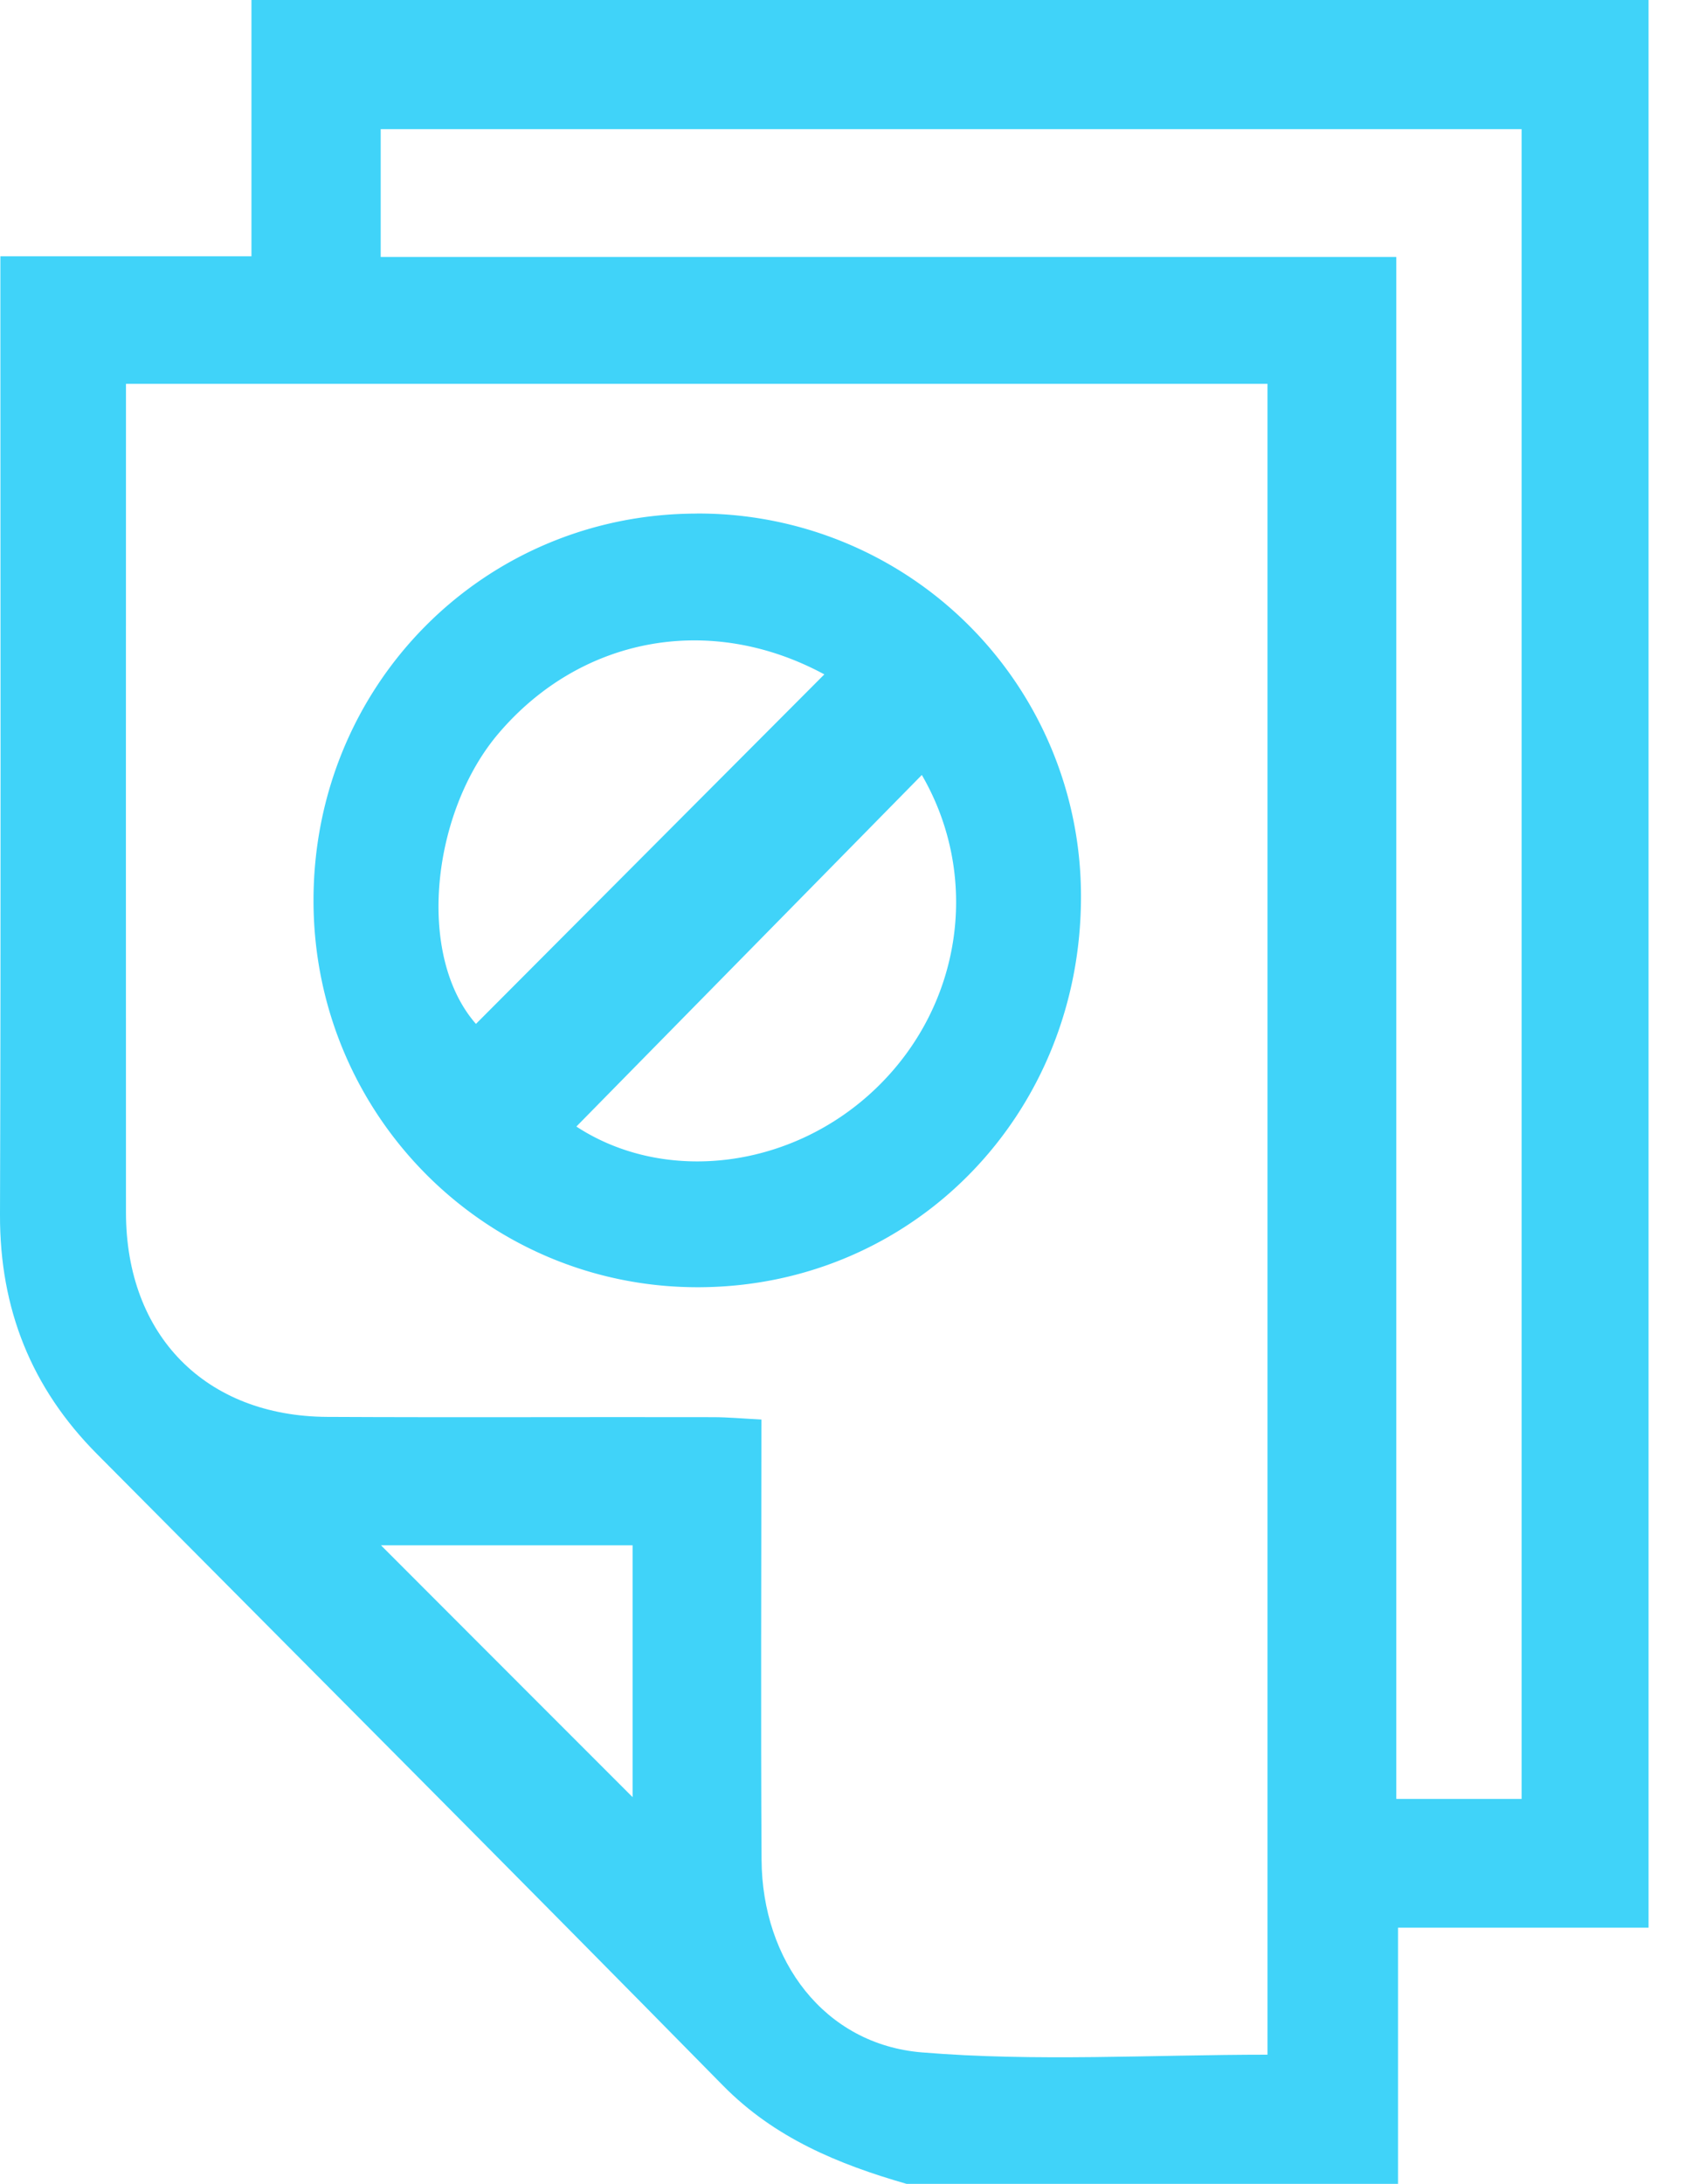
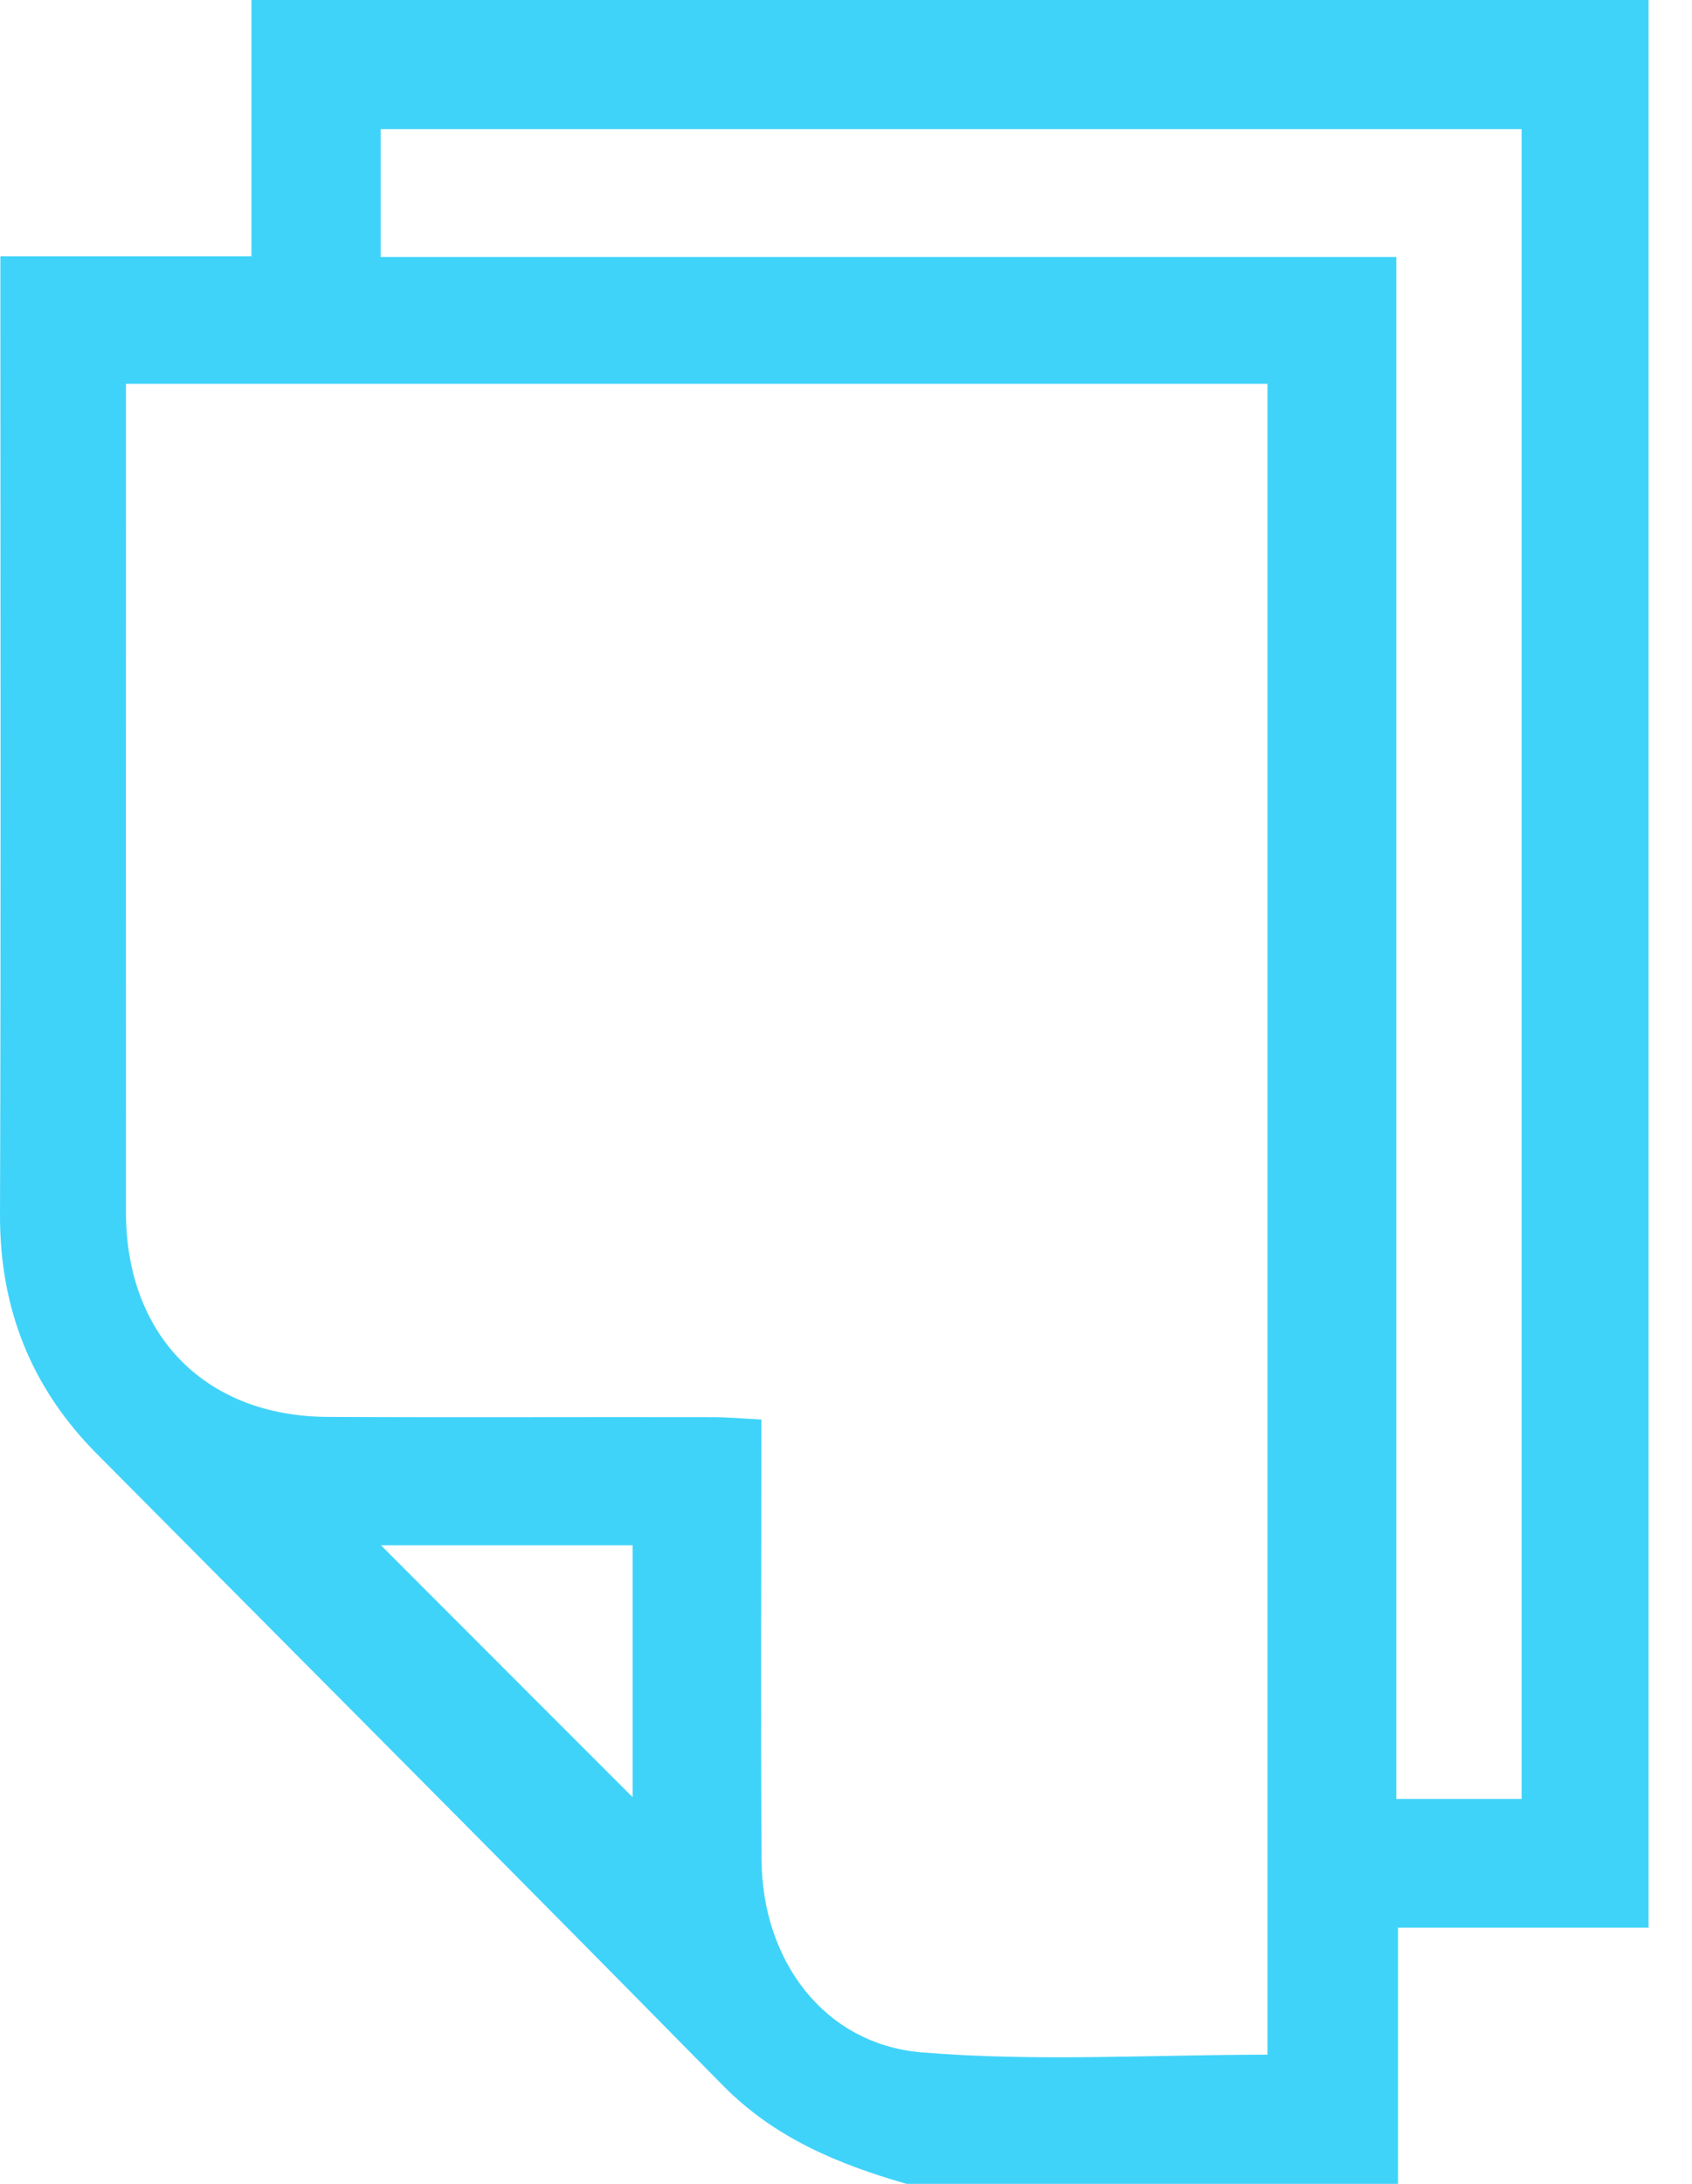
<svg xmlns="http://www.w3.org/2000/svg" width="31" height="40" fill="none">
  <g fill="#40D3F9" clip-path="url(#a)">
    <path d="M4.605 0h25.6v35.308h-4.591V40h-9.005c-1.248-.36-2.414-.837-3.362-1.8C9.44 34.33 5.605 30.486 1.78 26.635.575 25.424-.005 23.973 0 22.251c.018-5.506.007-11.014.007-16.52V4.694h4.6V0h-.002ZM2.308 7.031v.87c0 4.77-.003 9.539 0 14.309.002 2.25 1.457 3.73 3.687 3.742 2.355.012 4.707 0 7.062.005.282 0 .564.027.893.043 0 2.738-.013 5.4.003 8.062.01 1.85 1.15 3.383 2.937 3.53 2.093.173 4.21.042 6.332.042V7.03H2.308Zm25.57-4.665H6.975v2.34h18.607v28.243h2.296V2.366ZM6.98 28.304c1.555 1.556 3.106 3.11 4.61 4.613v-4.613H6.98Z" />
-     <path d="M12.77 9.406a7.004 7.004 0 0 1 7.035 7.003c.009 3.988-3.057 7.14-6.971 7.168-3.904.028-7.077-3.13-7.09-7.06-.012-3.953 3.103-7.107 7.024-7.11h.002Zm4.12 4.788c-2.11 2.147-4.228 4.3-6.33 6.44 1.62 1.06 3.956.785 5.502-.712 1.576-1.524 1.904-3.874.827-5.728Zm-1.787-1.842c-2.107-1.138-4.472-.68-5.972 1.085-1.216 1.43-1.518 4.053-.411 5.317l6.383-6.402Z" />
  </g>
  <defs>
    <clipPath id="a">
      <path fill="#fff" d="M0 0h30.204v40H0z" />
    </clipPath>
  </defs>
</svg>